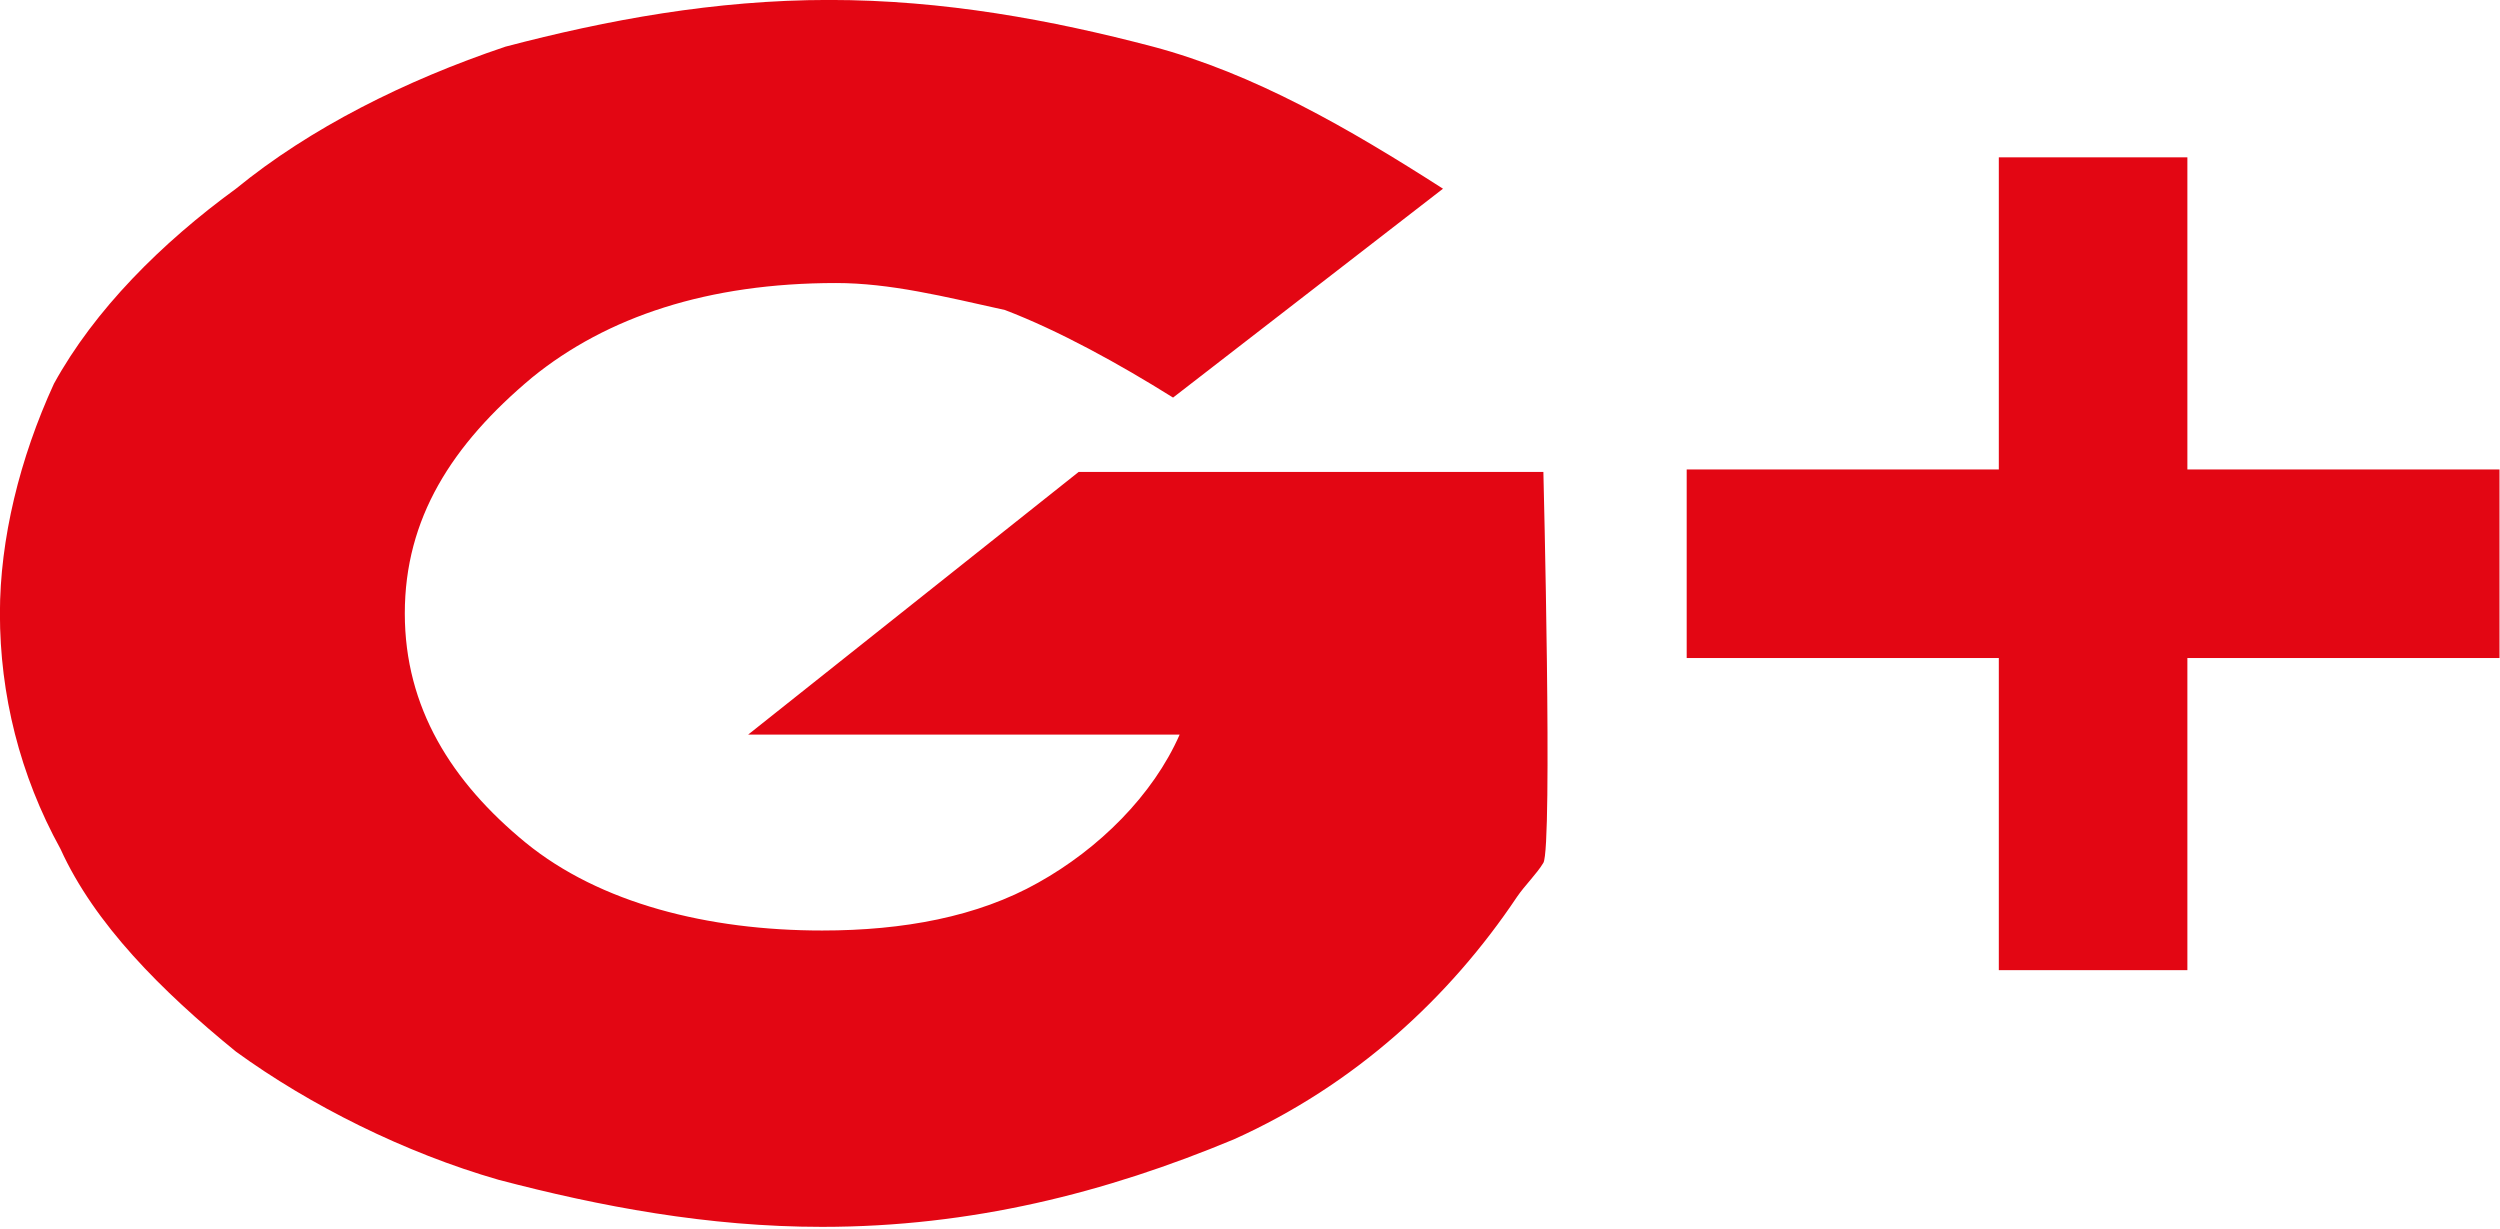
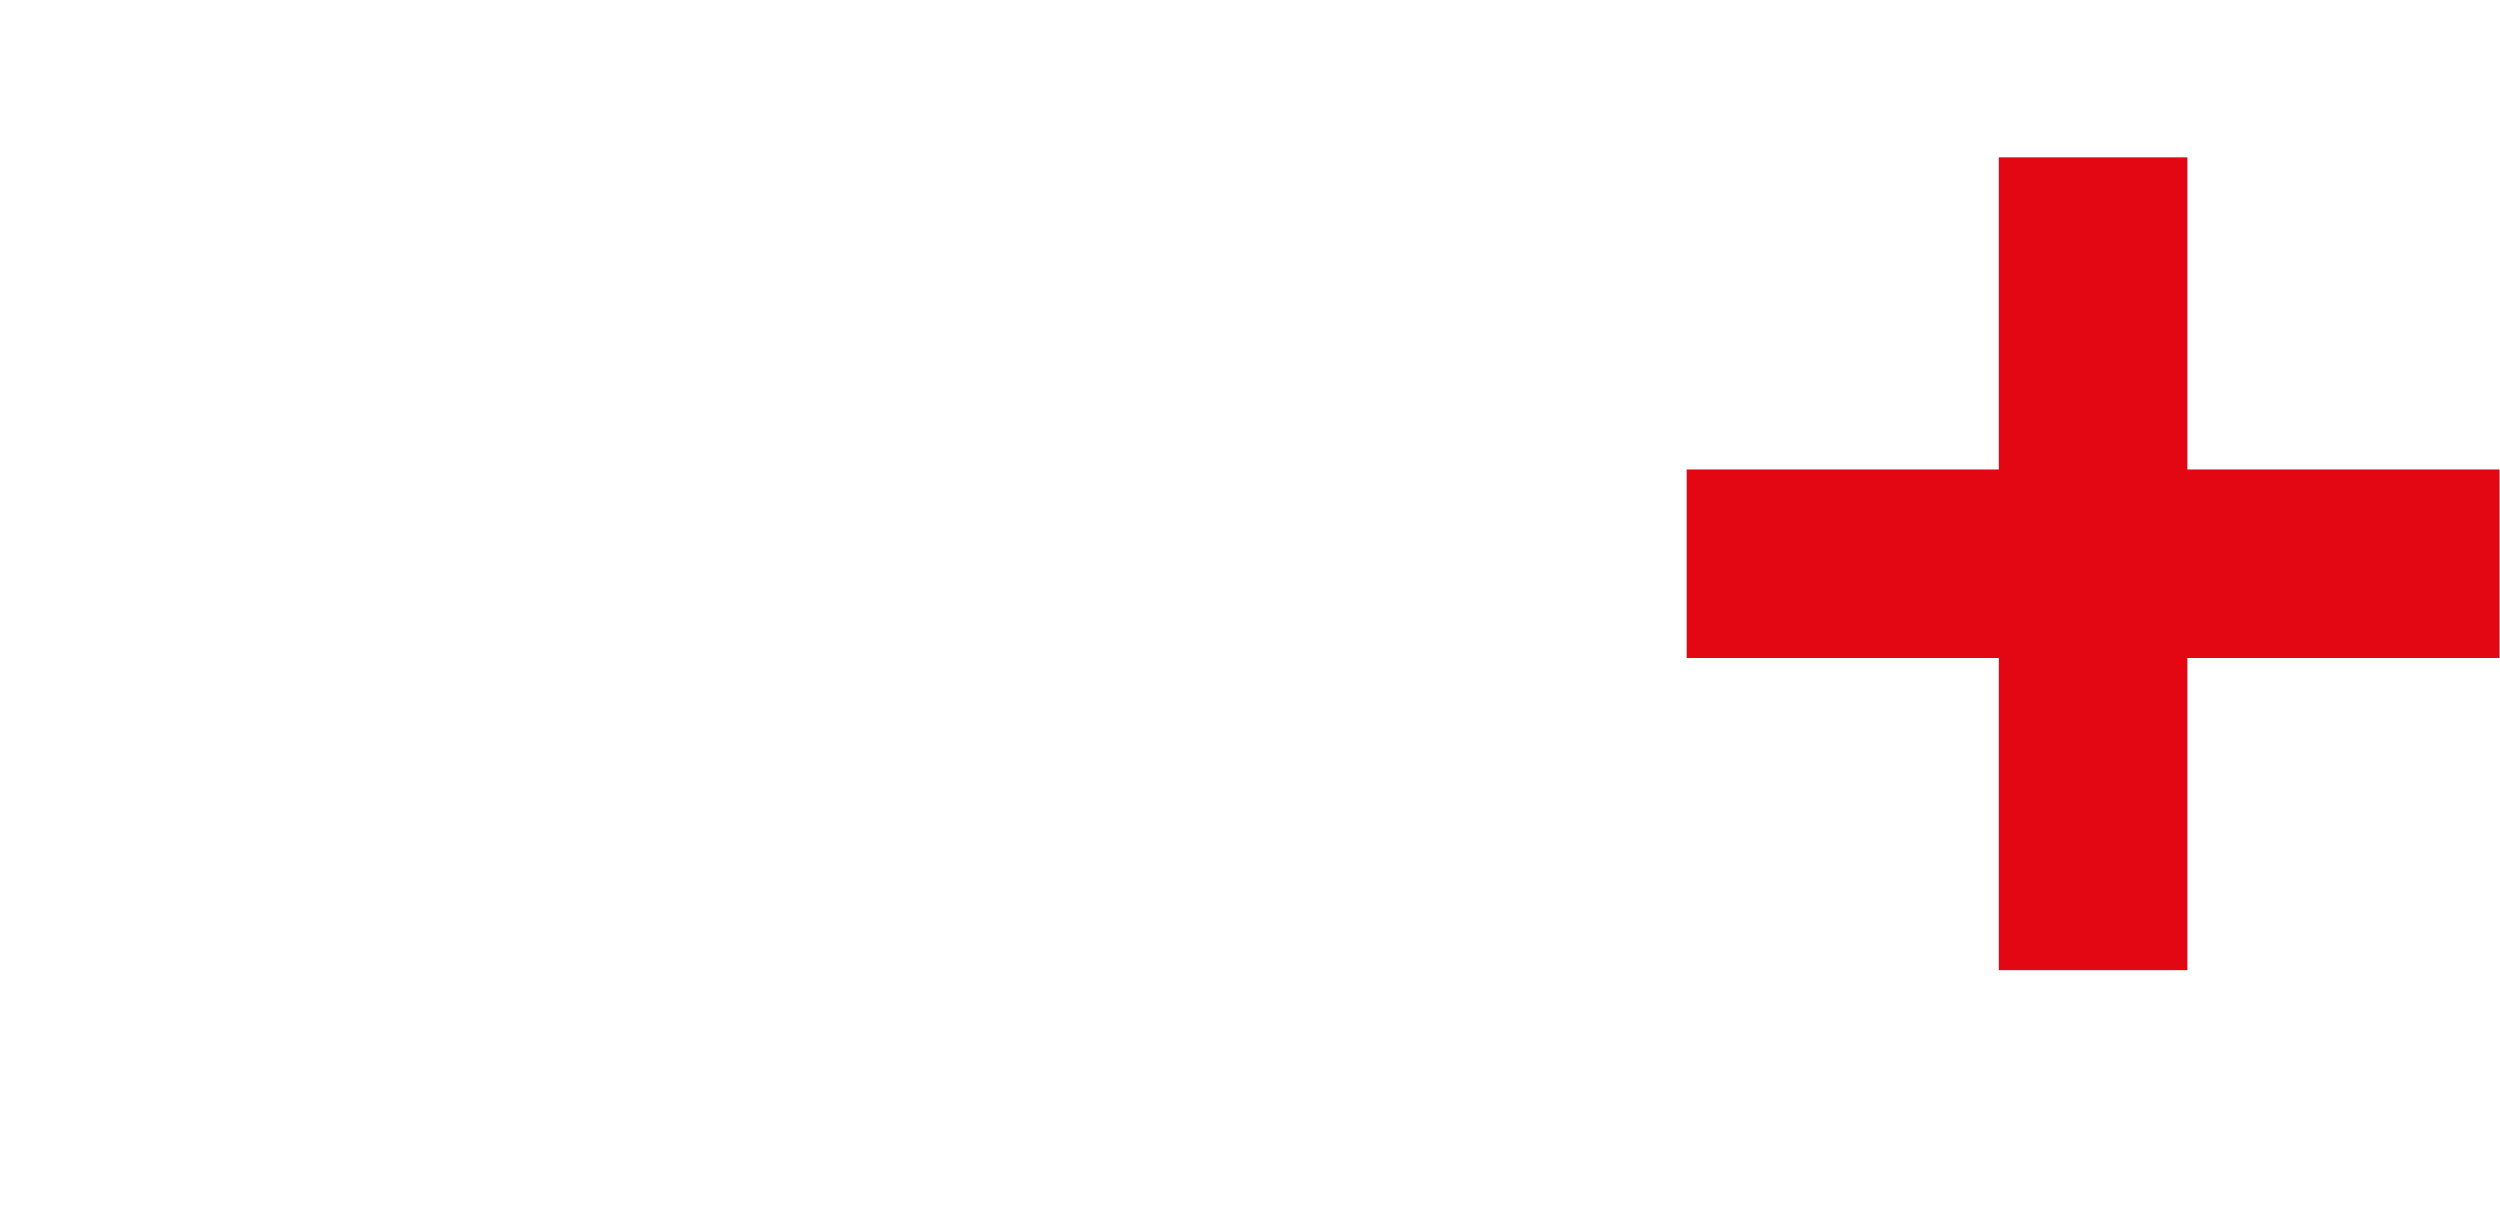
<svg xmlns="http://www.w3.org/2000/svg" width="100%" height="100%" viewBox="0 0 757 372" version="1.1" xml:space="preserve" style="fill-rule:evenodd;clip-rule:evenodd;stroke-linejoin:round;stroke-miterlimit:2;">
  <g transform="matrix(4.167,0,0,4.167,326.608,228.567)">
-     <path d="M0,-20.556L-24.016,-1.47L7.34,-1.47C5.404,2.945 1.456,6.84 -2.944,9.291C-7.345,11.771 -12.752,12.765 -18.636,12.765C-26.936,12.765 -34.782,10.79 -40.187,6.378C-45.568,1.962 -48.964,-3.431 -48.964,-10.274C-48.964,-17.164 -45.568,-22.528 -39.71,-27.423C-34.278,-31.834 -26.936,-34.285 -17.628,-34.285C-13.708,-34.285 -9.784,-33.307 -5.359,-32.326C-1.46,-30.838 2.94,-28.417 6.862,-25.961L26.477,-41.139C19.614,-45.537 12.747,-49.504 5.404,-51.462C-1.963,-53.398 -9.784,-54.856 -18.134,-54.856C-26.434,-54.856 -34.278,-53.398 -41.647,-51.462C-48.964,-48.999 -55.854,-45.537 -61.233,-41.139C-66.641,-37.202 -71.519,-32.326 -74.461,-26.967C-76.953,-21.538 -78.386,-15.667 -78.386,-10.274C-78.386,-4.412 -76.953,1.459 -73.983,6.84C-71.519,12.273 -66.641,17.164 -61.233,21.566C-55.854,25.474 -48.964,28.92 -42.149,30.88C-34.782,32.816 -26.936,34.3 -18.636,34.3C-7.797,34.3 1.959,31.827 11.29,27.937C20.065,23.989 26.957,17.643 31.858,10.315C32.436,9.47 33.291,8.649 33.772,7.846C34.453,6.701 33.772,-20.556 33.772,-20.556L0,-20.556Z" style="fill:rgb(227,6,19);fill-rule:nonzero;" />
-   </g>
+     </g>
  <g transform="matrix(4.167,0,0,4.167,756.85,199.25)">
    <path d="M0,-13.702L-22.681,-13.702L-22.681,-36.383L-36.383,-36.383L-36.383,-13.702L-59.064,-13.702L-59.064,0L-36.383,0L-36.383,22.681L-22.681,22.681L-22.681,0L0,0L0,-13.702Z" style="fill:rgb(227,6,19);fill-rule:nonzero;" />
  </g>
</svg>